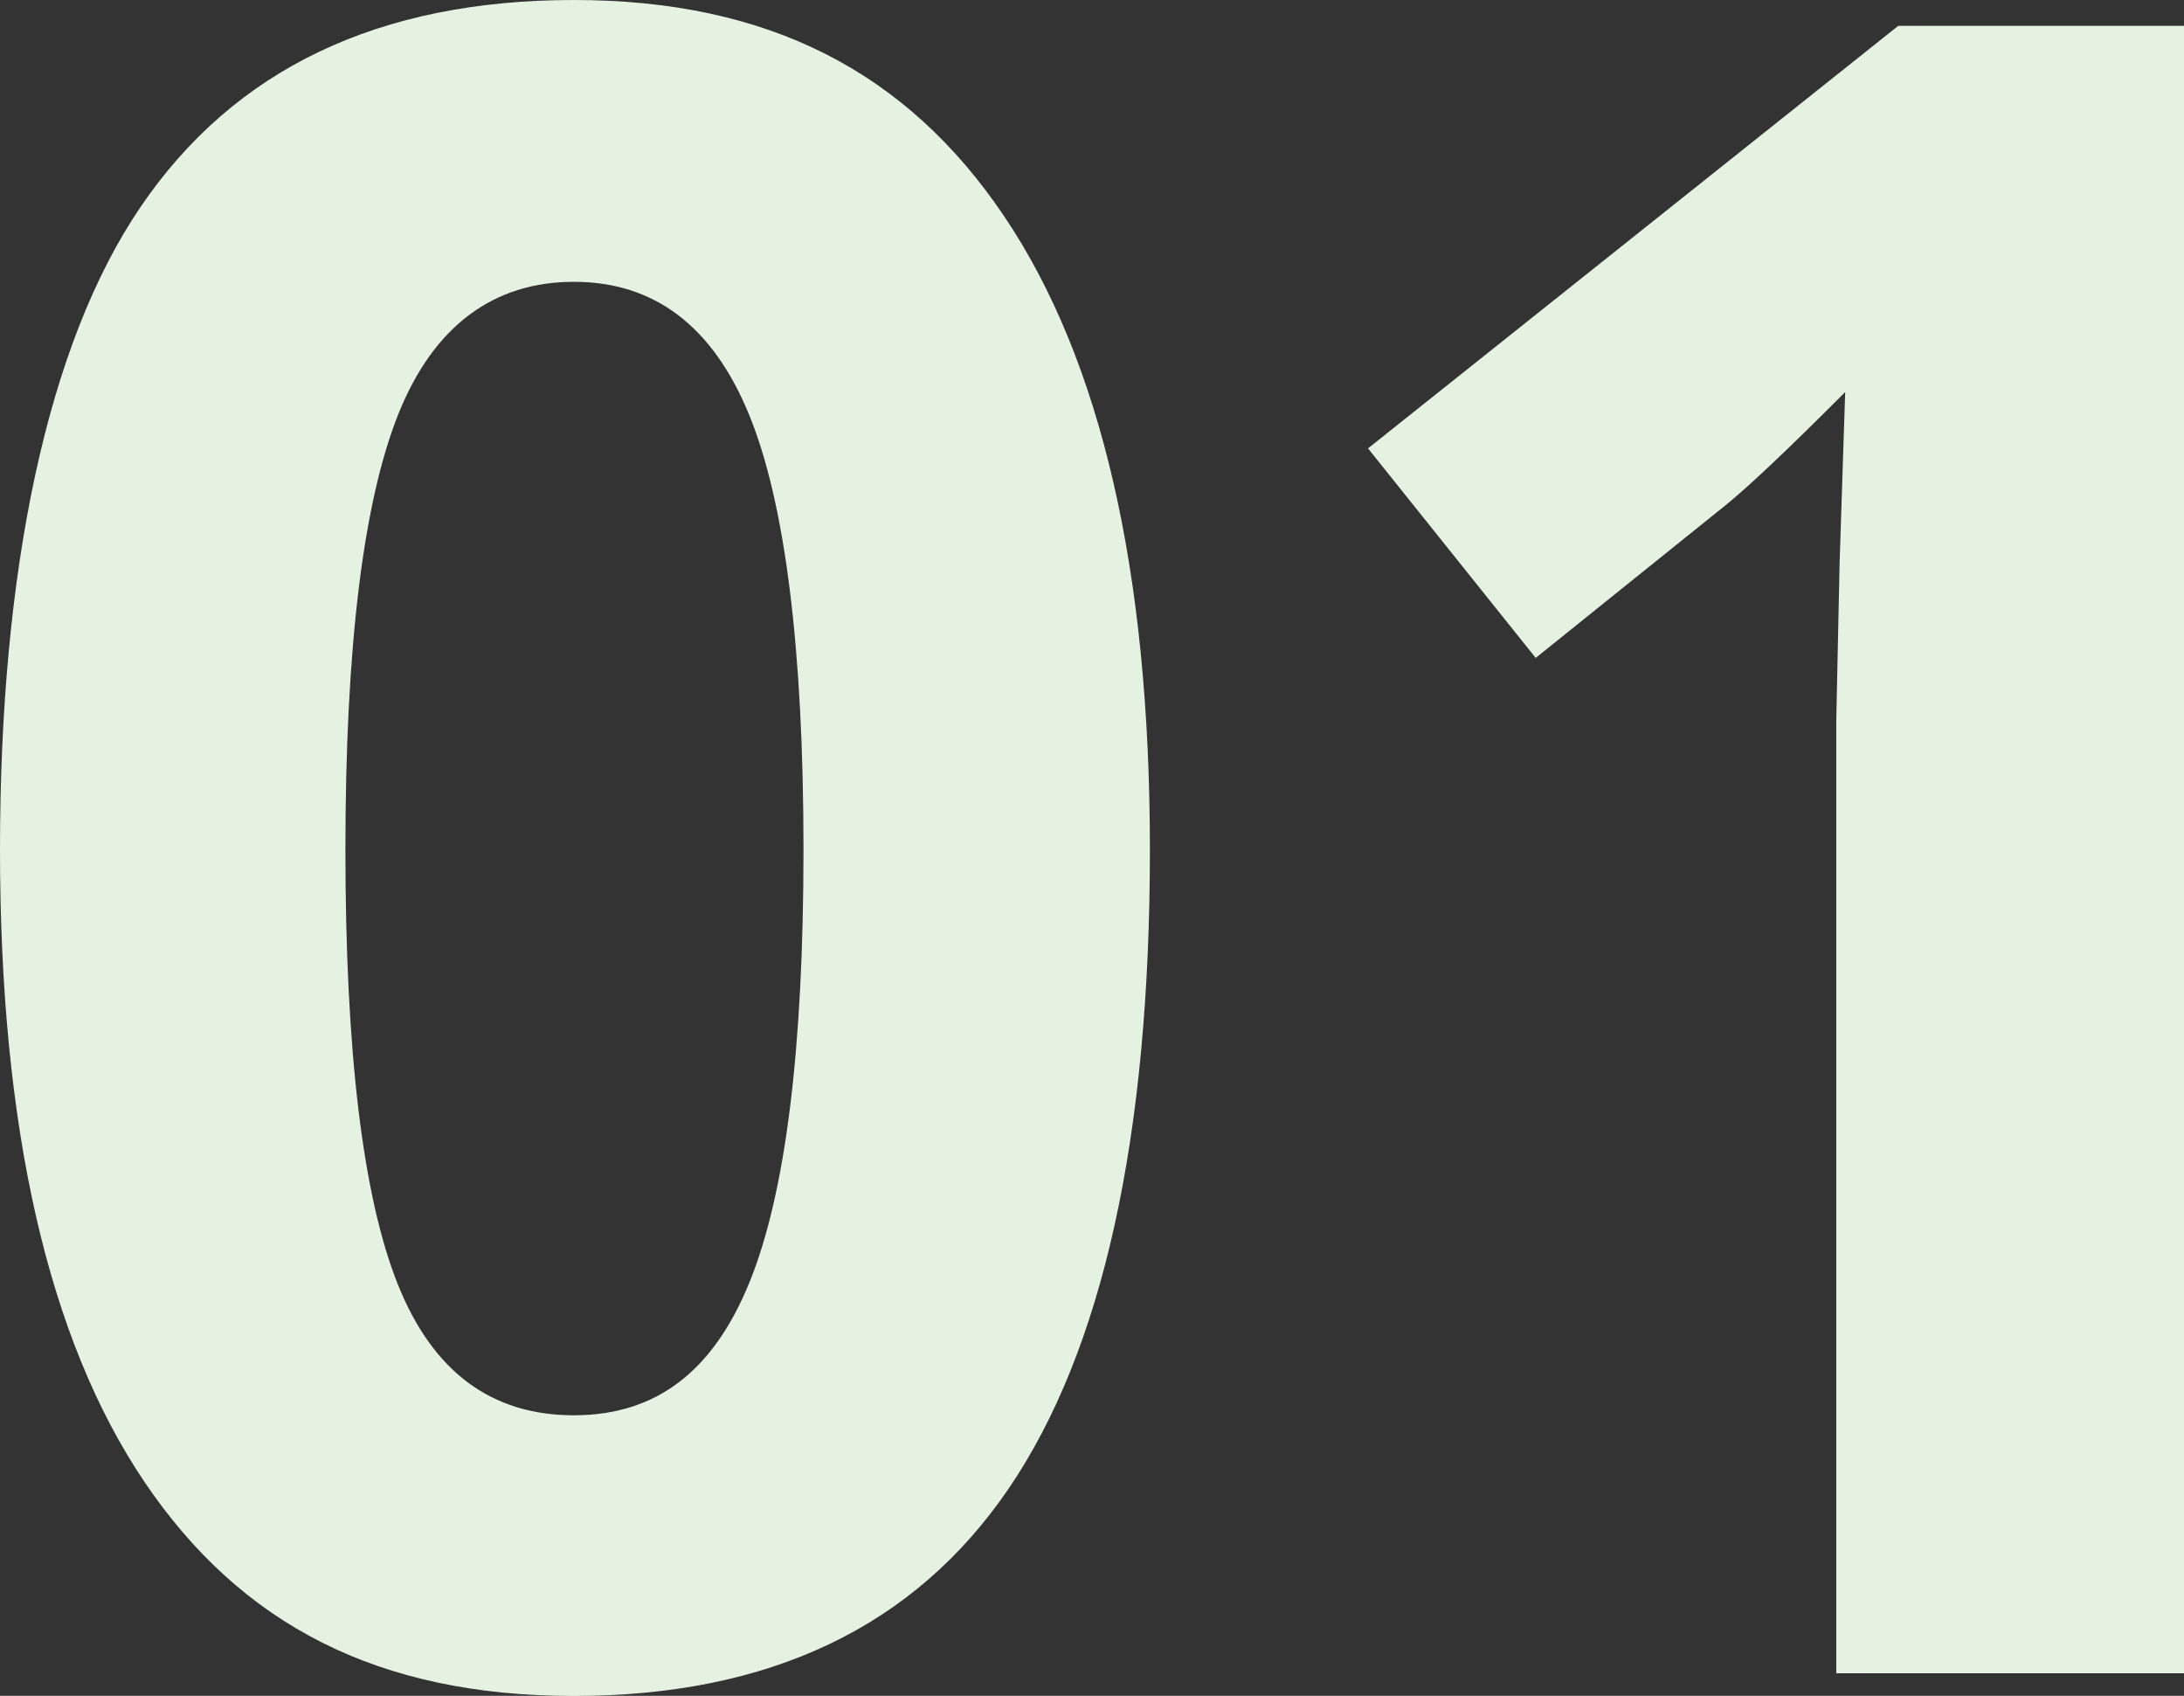
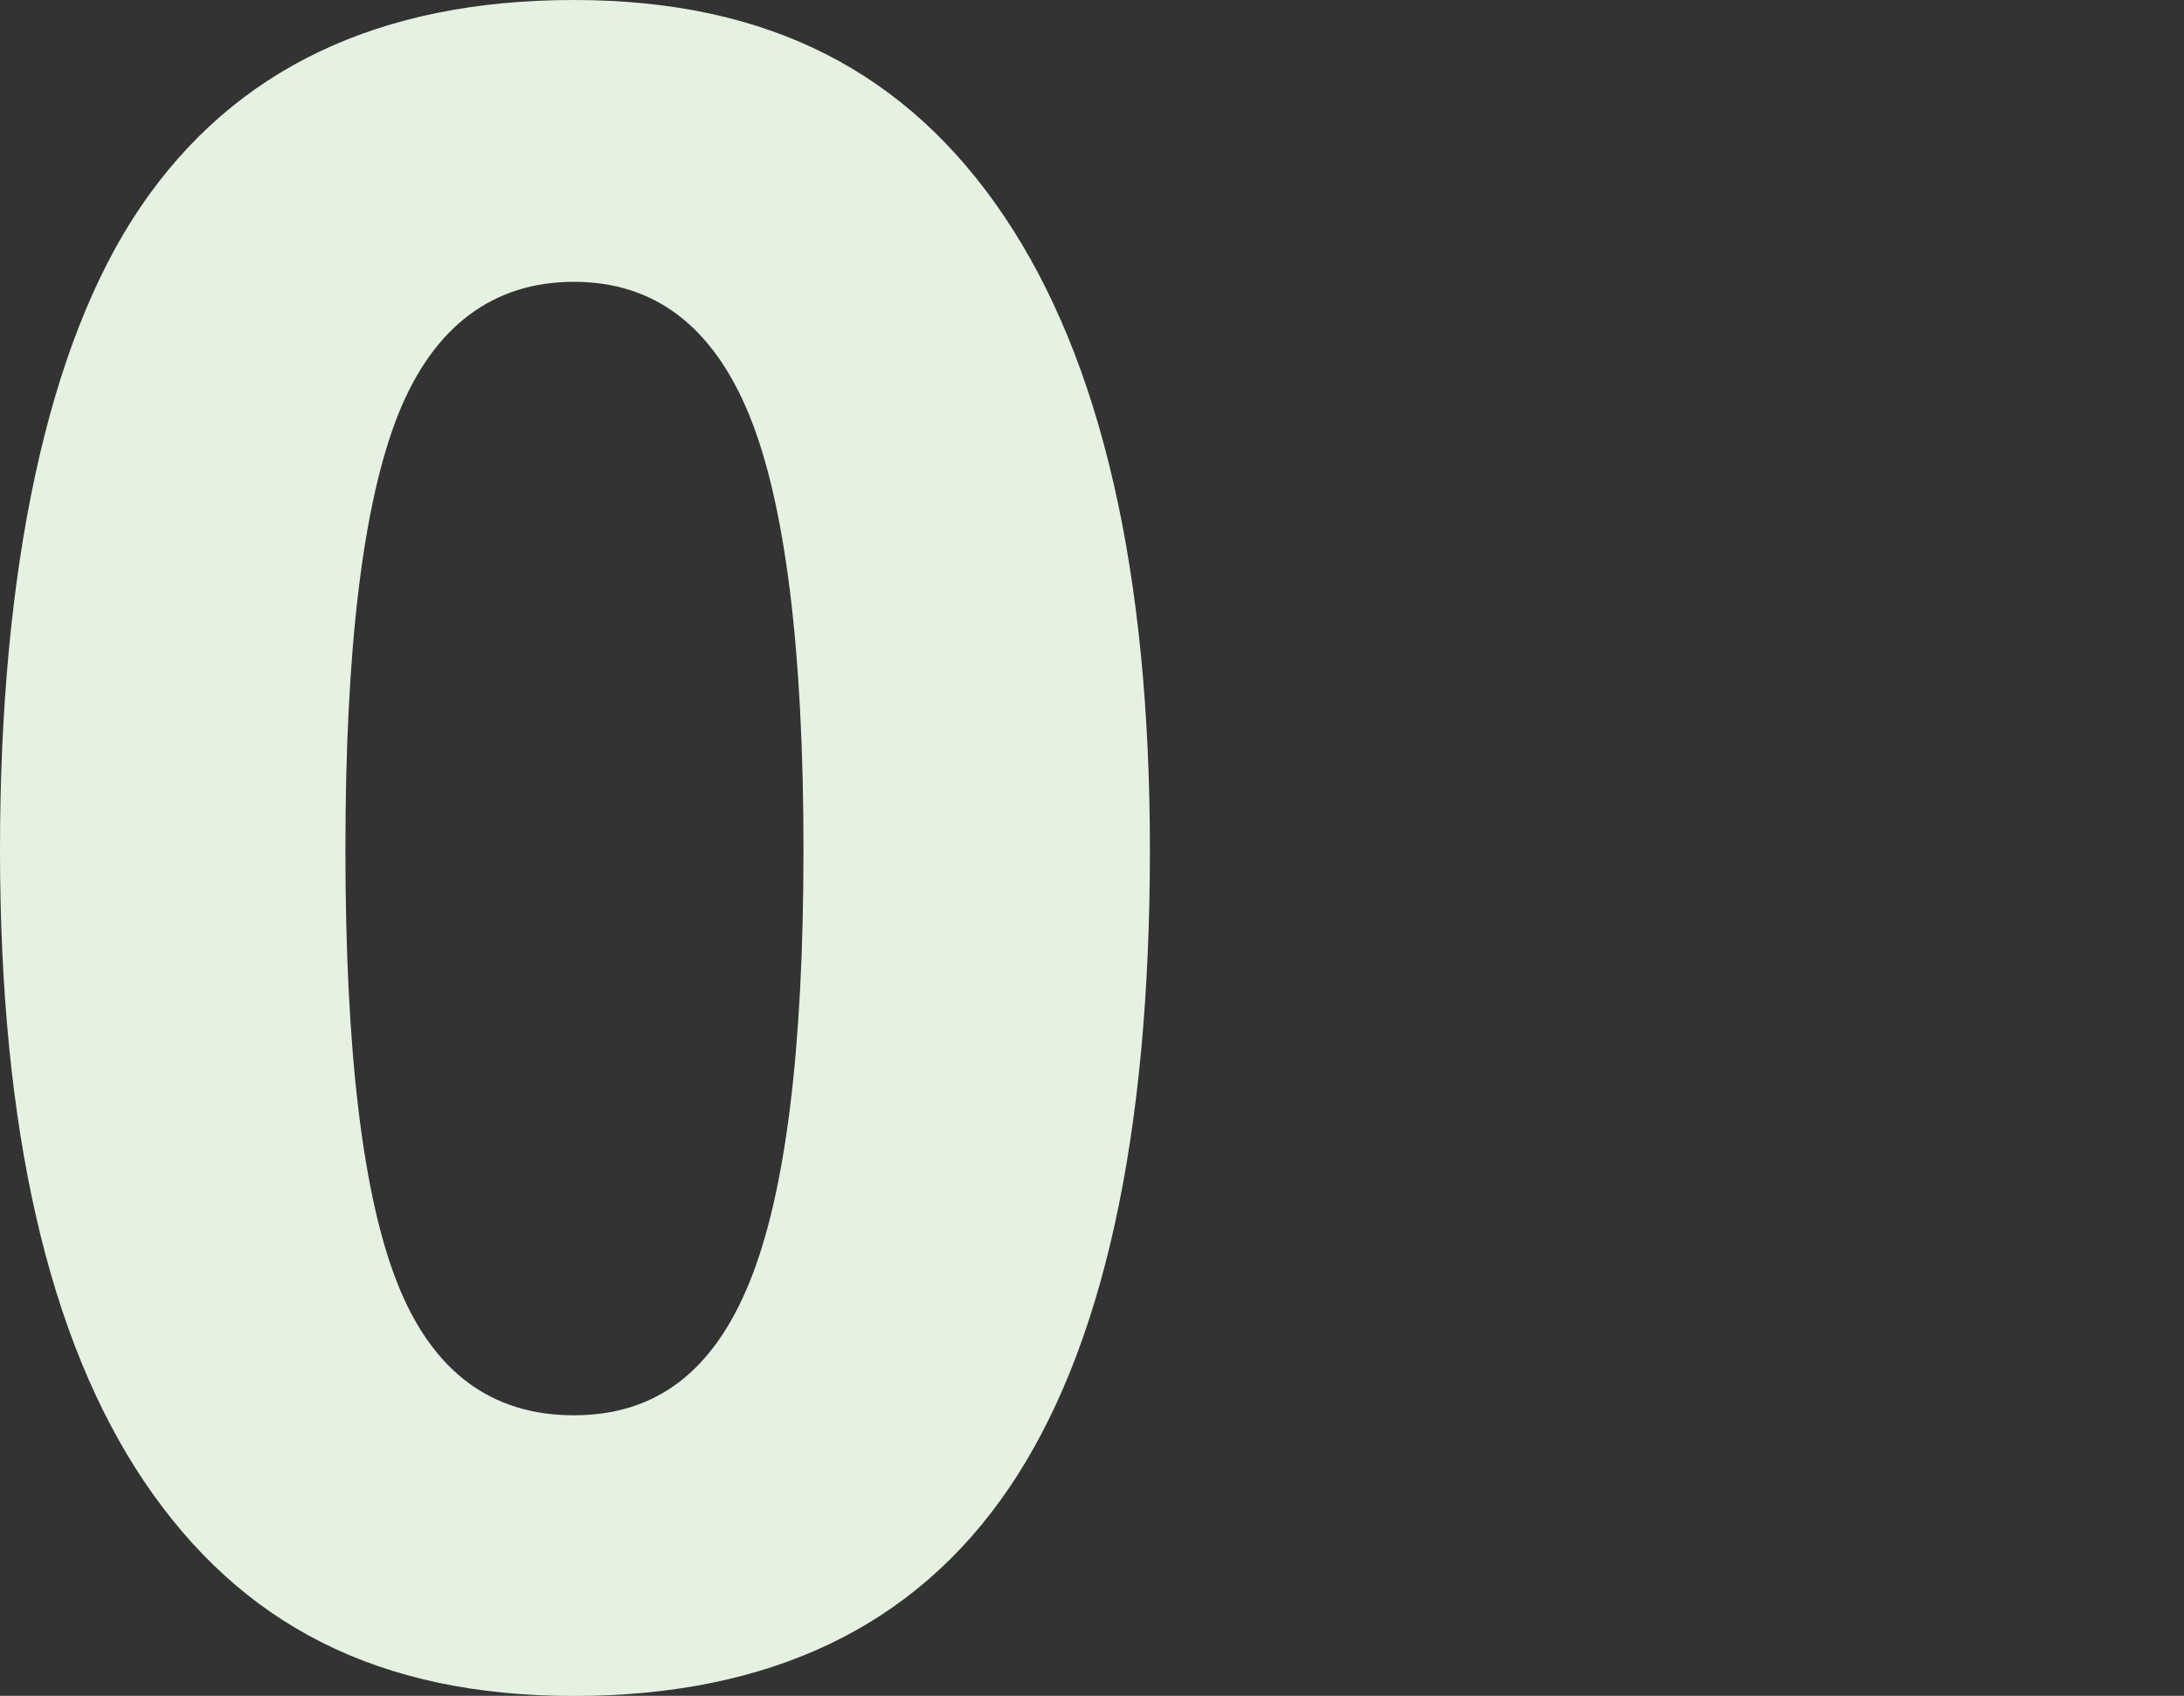
<svg xmlns="http://www.w3.org/2000/svg" id="_レイヤー_2" width="152" height="118" viewBox="0 0 152 118">
  <rect x="0" y="0" width="152" height="118" fill="#333333" stroke="none" />
  <defs>
    <style>.cls-1{fill:#e5f2e2;stroke-width:0px;}</style>
  </defs>
  <g id="_コンテンツ">
    <path class="cls-1" d="m80.03,59.12c0,20.02-3.28,34.84-9.83,44.46-6.55,9.62-16.64,14.43-30.27,14.43s-23.17-4.97-29.88-14.9C3.35,93.17,0,78.51,0,59.12S3.26,23.98,9.79,14.39C16.31,4.8,26.36,0,39.94,0s23.19,5.02,29.95,15.05c6.76,10.04,10.14,24.73,10.14,44.06Zm-55.99,0c0,14.06,1.21,24.14,3.64,30.23,2.43,6.09,6.51,9.13,12.26,9.13s9.71-3.08,12.22-9.25c2.51-6.17,3.76-16.2,3.76-30.11s-1.27-24.16-3.8-30.3c-2.53-6.14-6.59-9.21-12.18-9.21s-9.76,3.07-12.22,9.21c-2.45,6.14-3.68,16.24-3.68,30.3Z" />
-     <path class="cls-1" d="m152,116.43h-24.2V50.1l.23-10.9.39-11.92c-4.02,4.03-6.81,6.66-8.38,7.92l-13.16,10.58-11.67-14.58L132.11,1.8h19.89v114.63Z" />
  </g>
</svg>